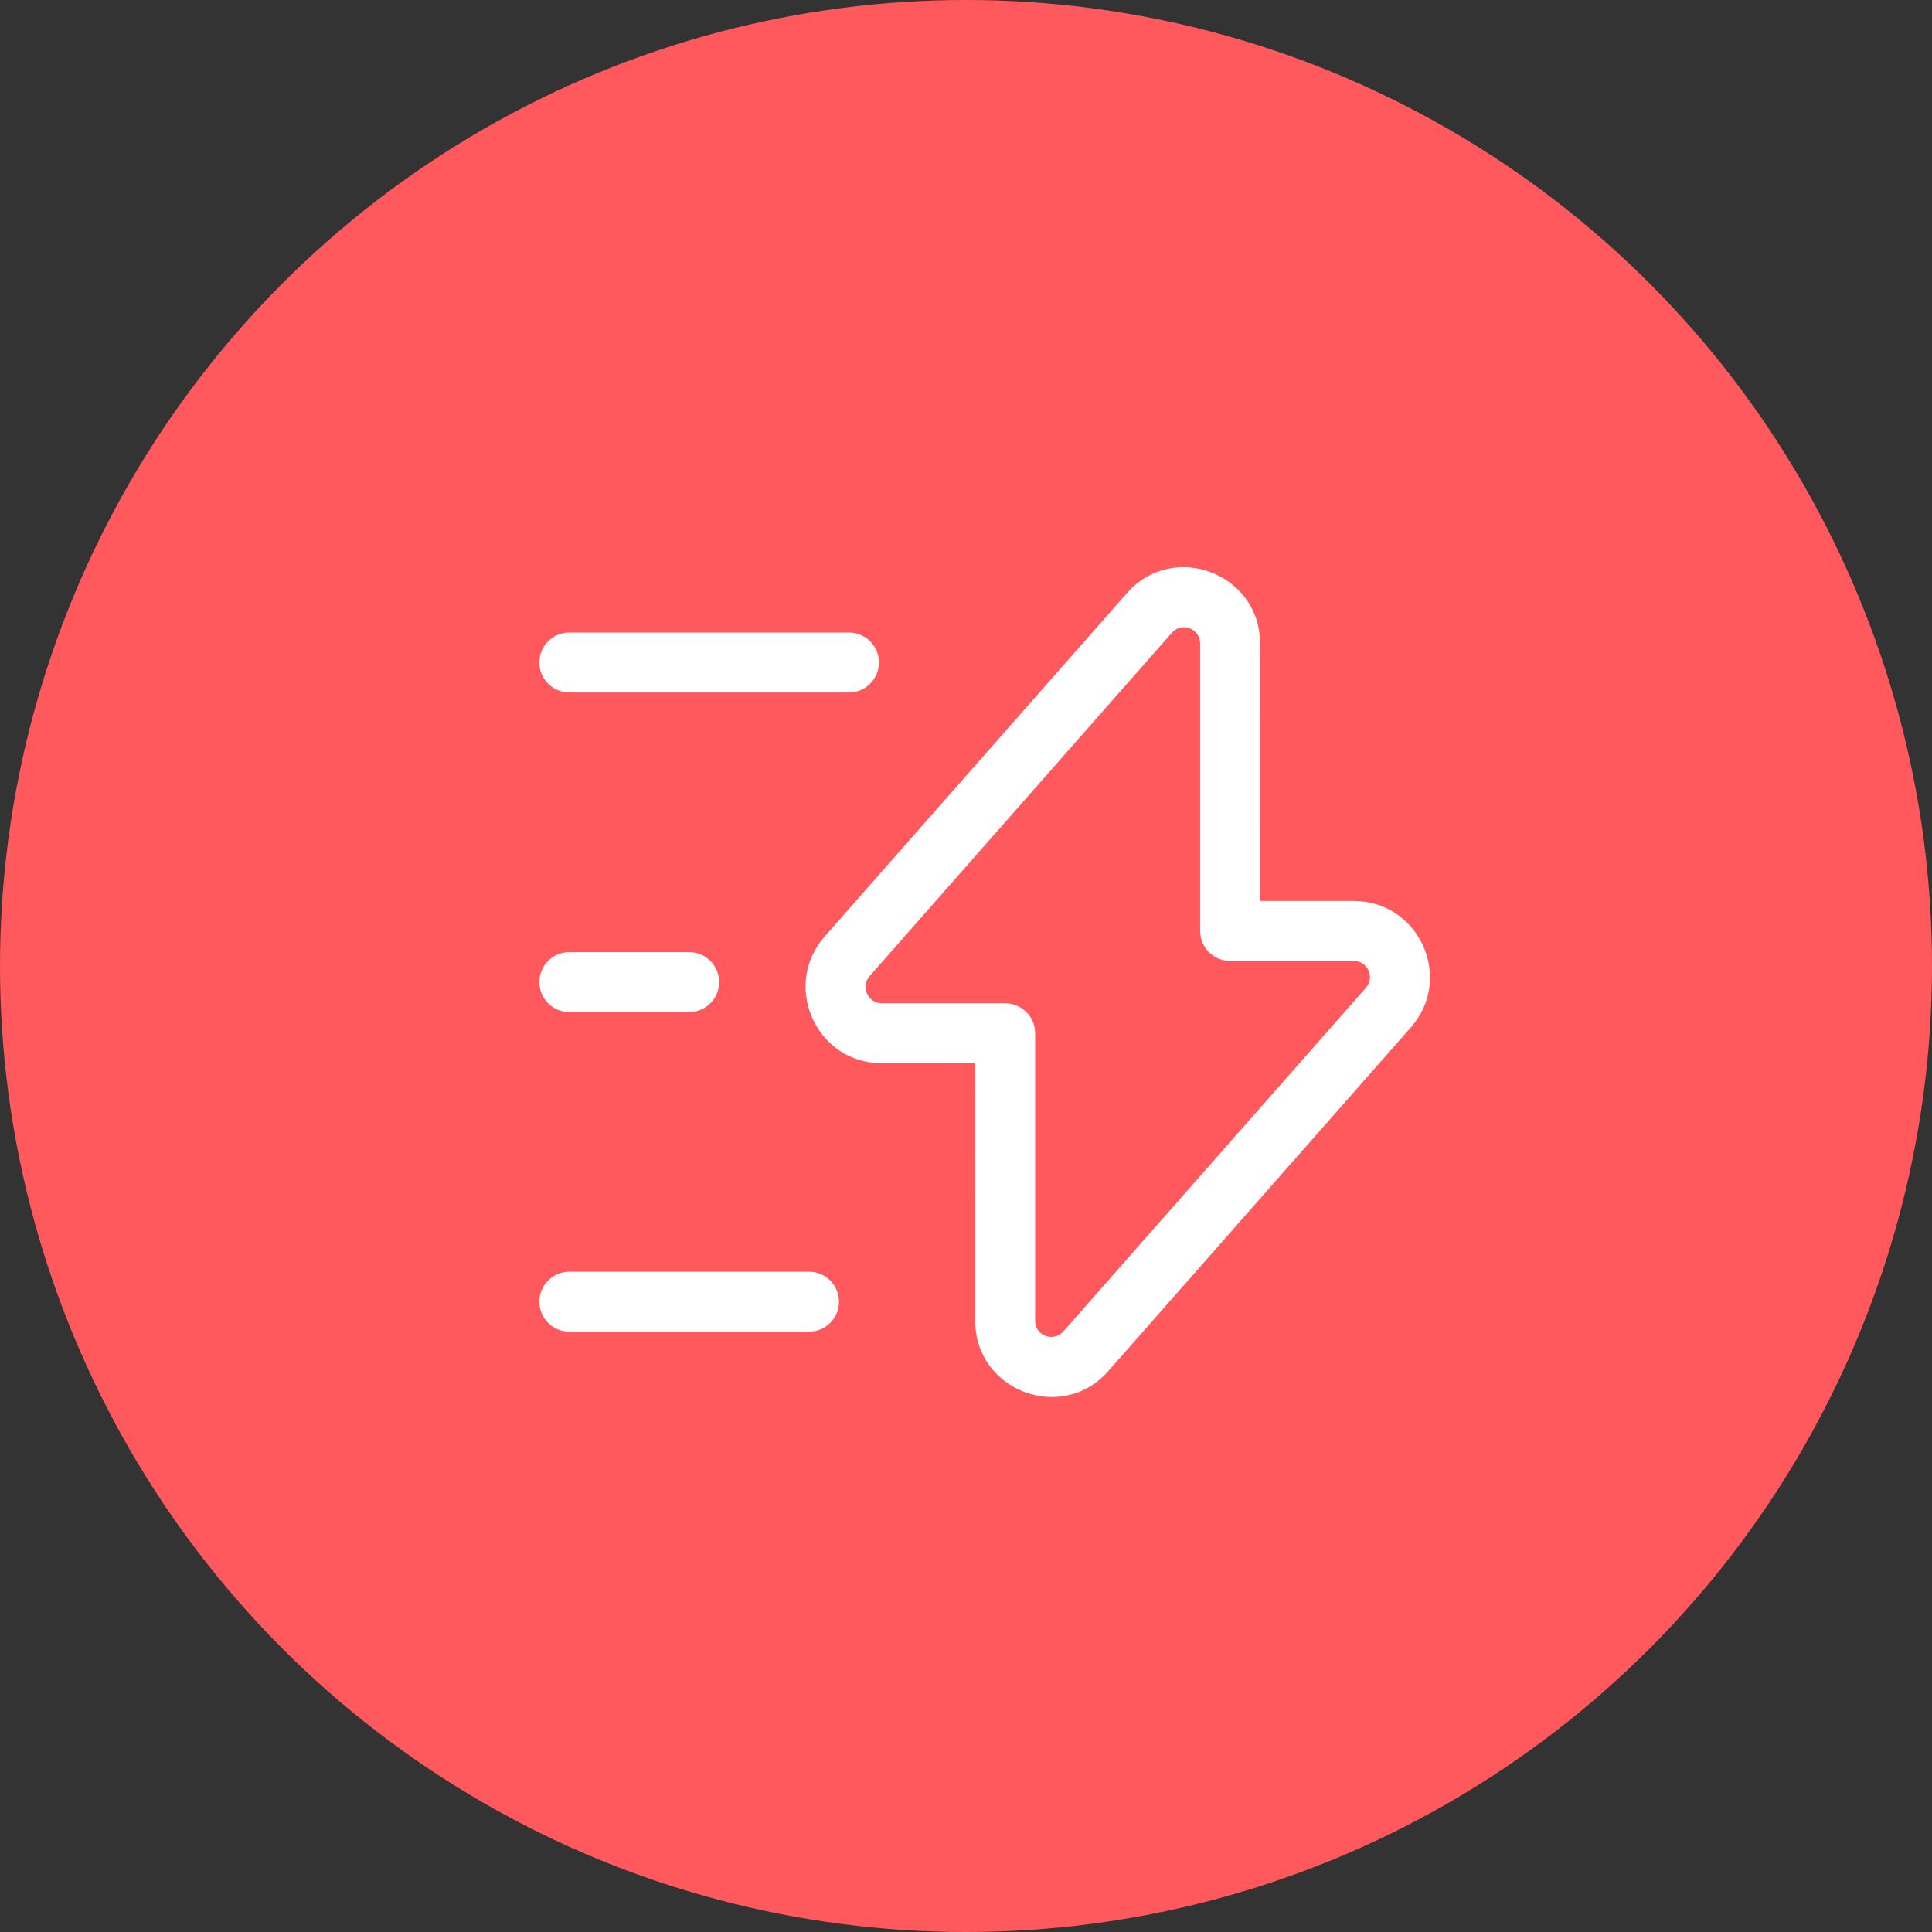
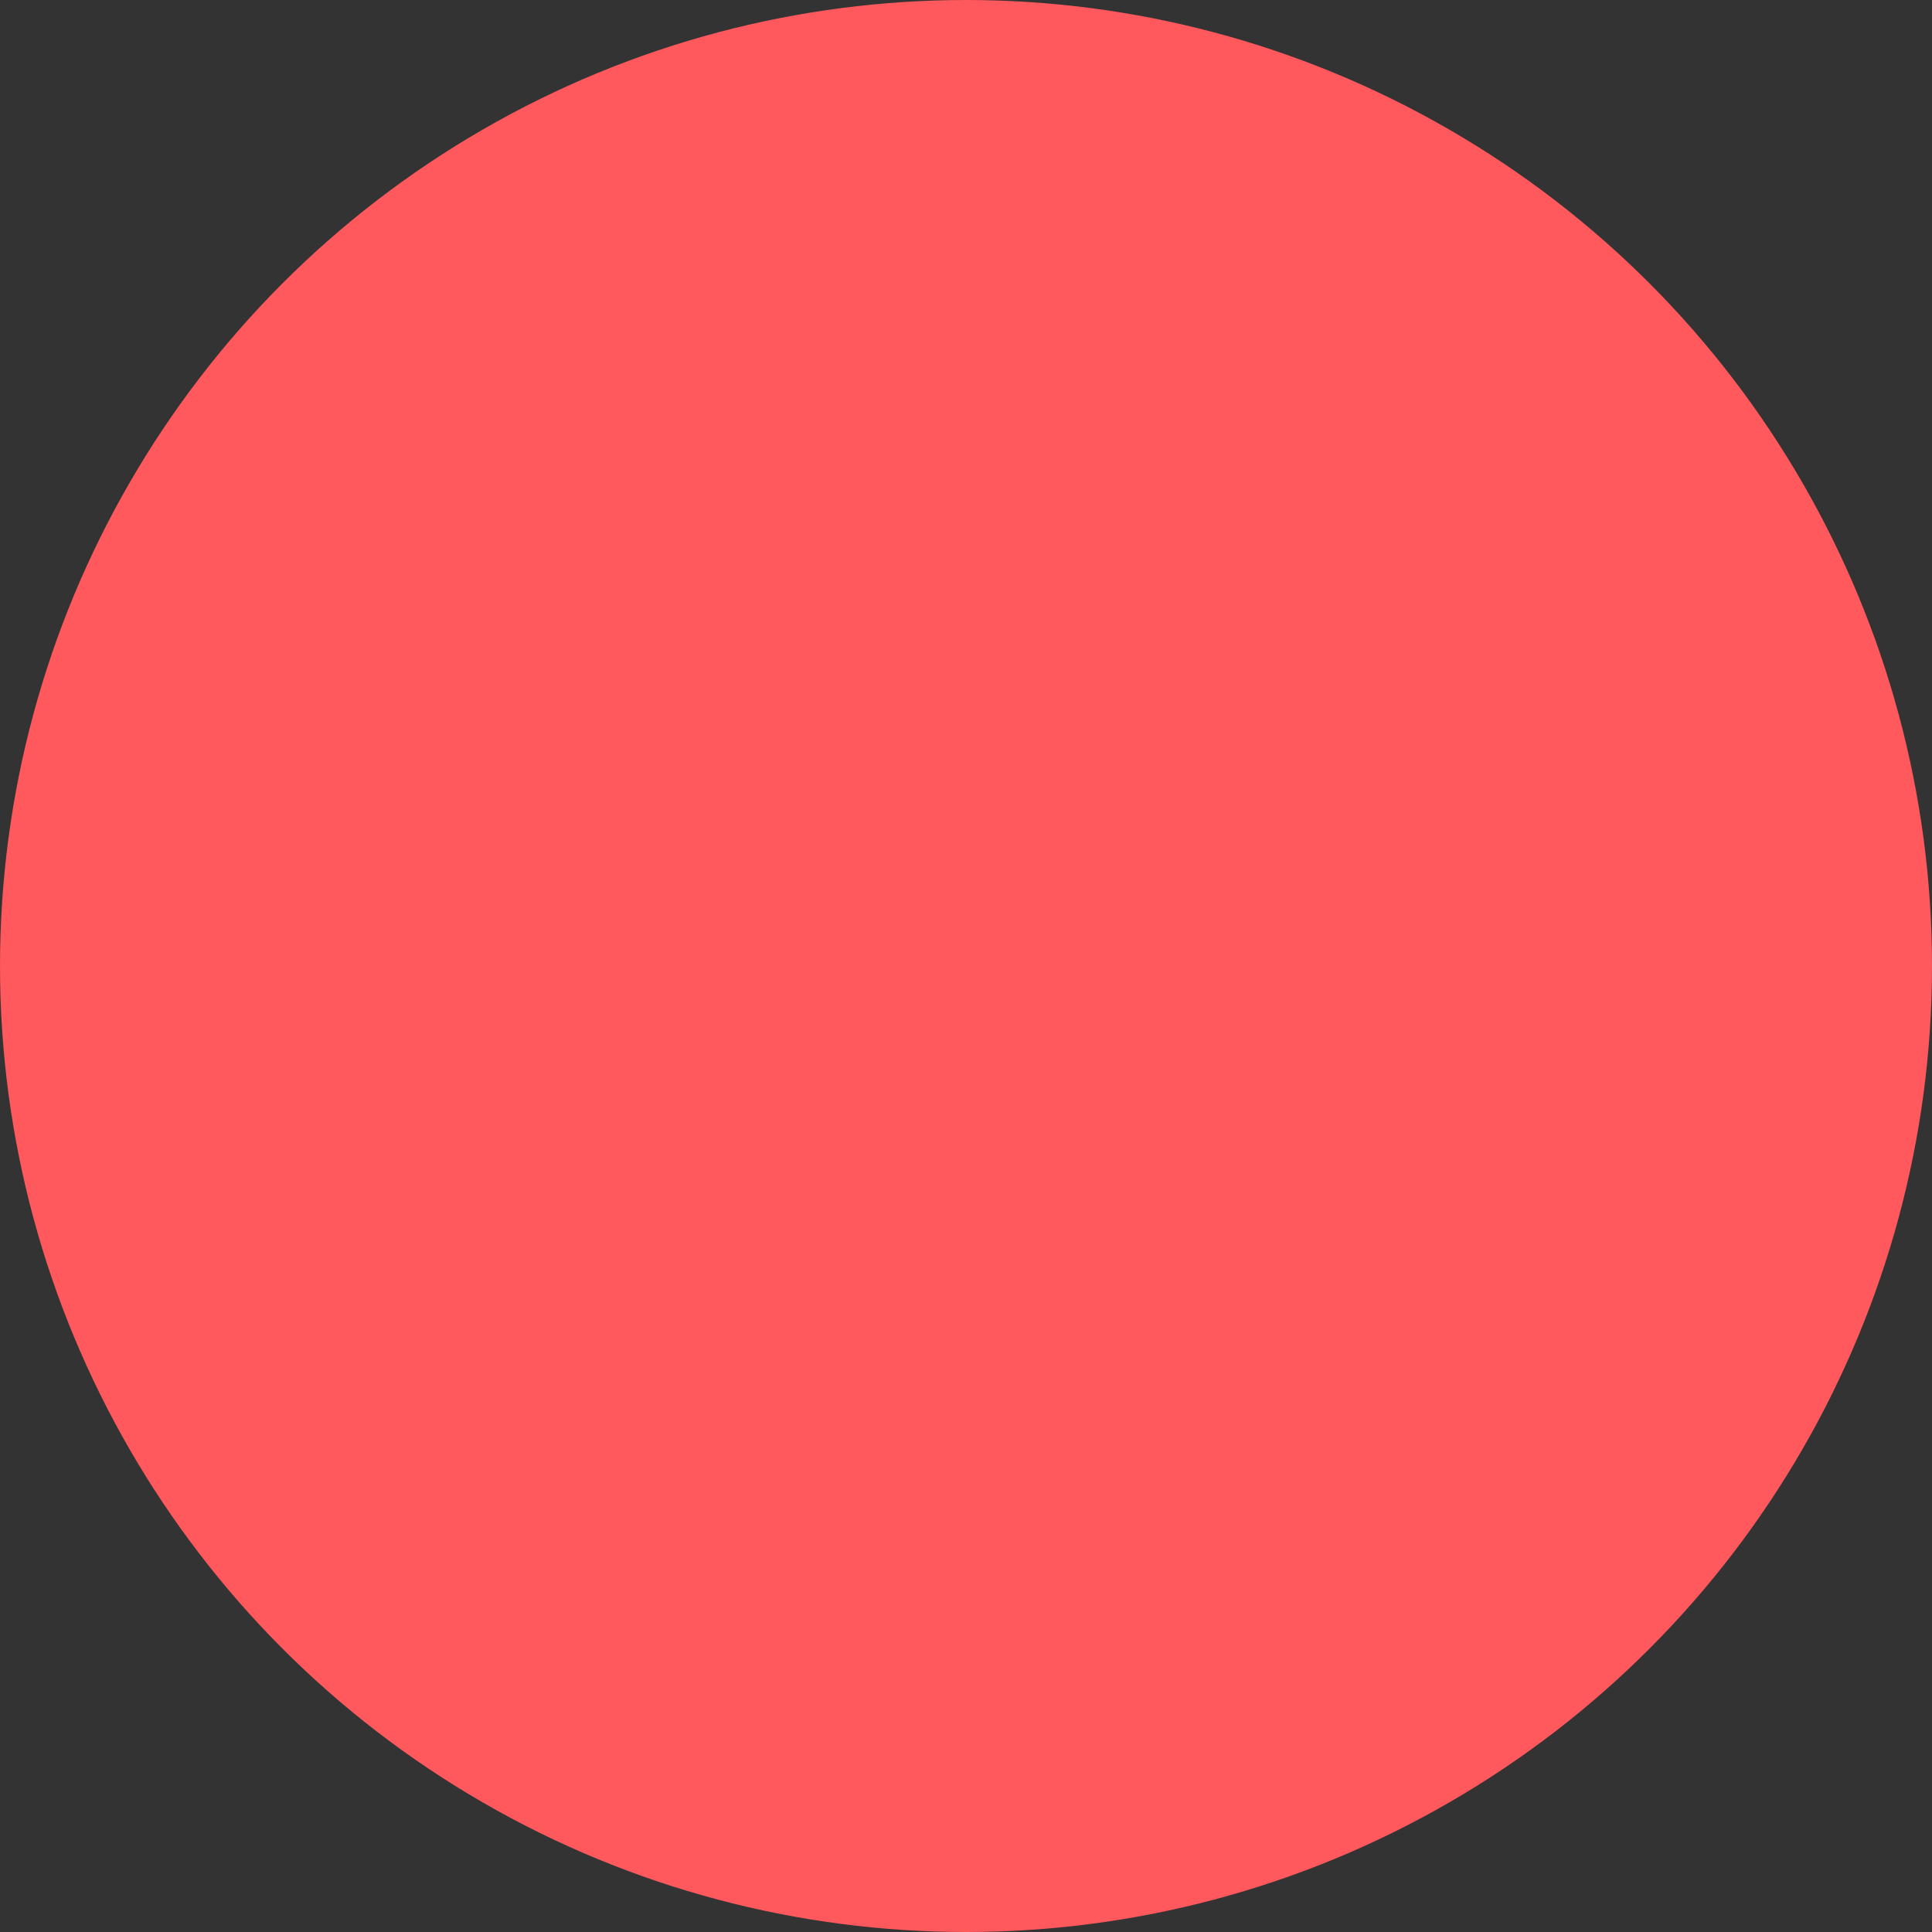
<svg xmlns="http://www.w3.org/2000/svg" width="60px" height="60px" viewBox="0 0 60 60" version="1.1">
  <rect x="0" y="0" width="60" height="60" fill="#333333" stroke="none" />
  <title>Group 4</title>
  <g id="Page-1" stroke="none" stroke-width="1" fill="none" fill-rule="evenodd">
    <g id="01-home-copy-6" transform="translate(-1203, -1688)">
      <g id="Group-4" transform="translate(1203, 1688)">
        <circle id="Oval-Copy-3" fill="#FF585D" cx="30" cy="30" r="30" />
-         <path d="M39.132,19.979 L39.131,27.981 L42.036,27.981 C44.015,27.981 45.095,30.234 43.93,31.767 L43.814,31.909 L34.423,42.577 C32.989,44.216 30.286,43.196 30.286,41.021 L30.285,33.018 L27.383,33.019 C25.417,33.019 24.339,30.771 25.49,29.233 L25.605,29.091 L34.995,18.423 C36.429,16.784 39.132,17.804 39.132,19.979 Z M36.394,19.651 L27.007,30.315 C26.721,30.645 26.954,31.158 27.383,31.158 L31.217,31.158 C31.731,31.158 32.147,31.574 32.147,32.088 L32.147,41.021 C32.147,41.479 32.721,41.696 33.024,41.349 L42.417,30.679 C42.706,30.35 42.476,29.842 42.036,29.842 L38.202,29.842 C37.688,29.842 37.271,29.426 37.271,28.912 L37.271,19.979 C37.271,19.521 36.697,19.304 36.394,19.651 Z M25.125,39.495 C25.639,39.495 26.055,39.912 26.055,40.426 C26.055,40.94 25.639,41.356 25.125,41.356 L17.681,41.356 C17.167,41.356 16.75,40.94 16.75,40.426 C16.75,39.912 17.167,39.495 17.681,39.495 L25.125,39.495 Z M21.403,29.569 C21.917,29.569 22.333,29.986 22.333,30.5 C22.333,31.014 21.917,31.431 21.403,31.431 L17.681,31.431 C17.167,31.431 16.75,31.014 16.75,30.5 C16.75,29.986 17.167,29.569 17.681,29.569 L21.403,29.569 Z M26.366,19.644 C26.879,19.644 27.296,20.06 27.296,20.574 C27.296,21.088 26.879,21.505 26.366,21.505 L17.681,21.505 C17.167,21.505 16.75,21.088 16.75,20.574 C16.75,20.06 17.167,19.644 17.681,19.644 L26.366,19.644 Z" id="Combined-Shape" fill="#FFFFFF" fill-rule="nonzero" />
      </g>
    </g>
  </g>
</svg>